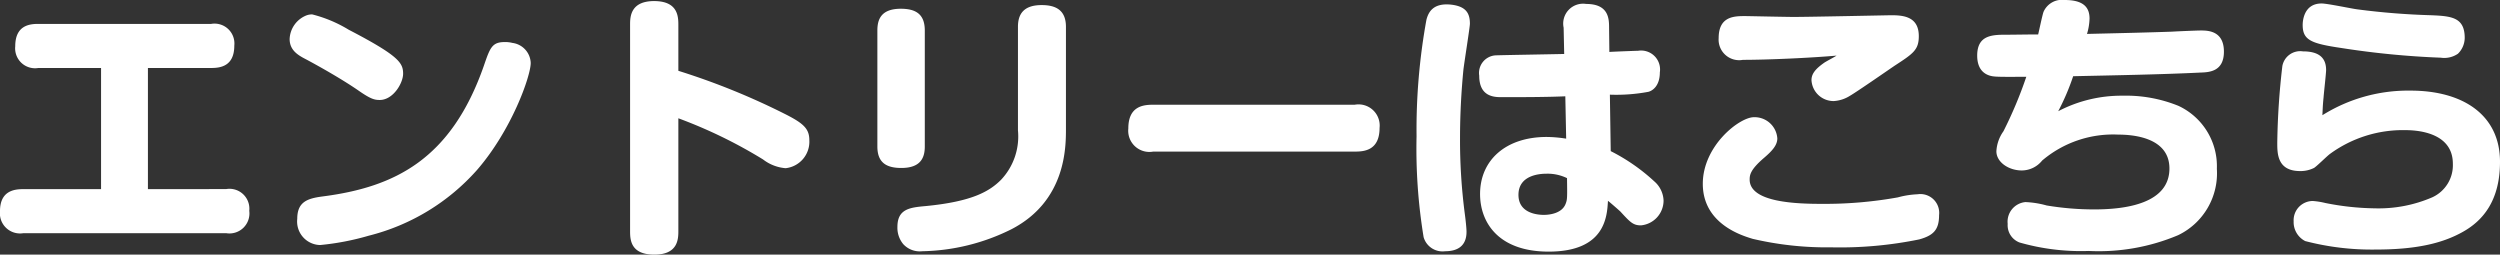
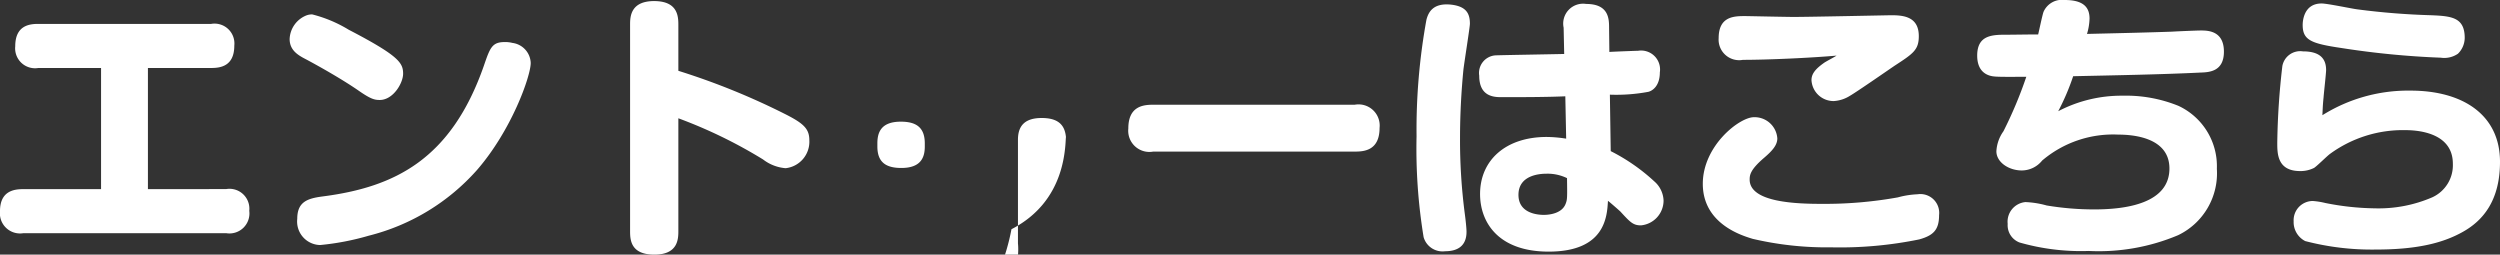
<svg xmlns="http://www.w3.org/2000/svg" width="212.544" height="21.648" viewBox="0 0 212.544 21.648">
  <rect x="0" y="0" width="212.544" height="21.648" fill="#333333" stroke="none" />
  <g id="グループ_555" data-name="グループ 555" transform="translate(-508.418 -7.984)">
-     <path id="パス_8578" data-name="パス 8578" d="M-94.032-3.936v-10.3h5.376c.744,0,1.968-.12,1.968-1.9a1.69,1.69,0,0,0-1.968-1.848h-14.688c-.72,0-1.968.1-1.968,1.9a1.694,1.694,0,0,0,1.968,1.848h5.328v10.3h-6.6c-.72,0-1.992.1-1.992,1.872a1.713,1.713,0,0,0,1.992,1.872h17.232a1.7,1.7,0,0,0,1.968-1.9,1.69,1.69,0,0,0-1.968-1.848ZM-80.52-18.72A2.252,2.252,0,0,0-81.984-16.7c0,1.008.792,1.416,1.44,1.752.936.5,2.928,1.608,4.392,2.616,1.032.72,1.368.816,1.824.816,1.152,0,1.992-1.44,1.992-2.232,0-.912-.336-1.512-4.632-3.744a11.26,11.26,0,0,0-3.1-1.3A1.4,1.4,0,0,0-80.52-18.72Zm17.472,2.352a2.389,2.389,0,0,0-.648-.072c-1.08,0-1.248.48-1.776,2.016C-68.256-6.456-73.056-4.1-79.2-3.312c-1.272.168-2.136.456-2.136,1.9A2,2,0,0,0-79.392.816,22.226,22.226,0,0,0-75.264.024a18.22,18.22,0,0,0,9.192-5.568c2.952-3.384,4.584-7.992,4.584-9.12A1.782,1.782,0,0,0-63.048-16.368ZM-48.936-9.96a40.722,40.722,0,0,1,7.2,3.5,3.612,3.612,0,0,0,1.92.744A2.265,2.265,0,0,0-37.8-8.088c0-.96-.456-1.416-2.016-2.208a59.985,59.985,0,0,0-9.12-3.7v-3.936c0-.768-.1-1.992-2.064-1.992-1.992,0-2.04,1.32-2.04,1.992V-.36c0,.768.072,1.992,2.064,1.992s2.04-1.3,2.04-1.992Zm20.952-7.464c0-1.392-.768-1.848-2.04-1.848-1.7,0-1.992.936-1.992,1.848V-7.56c0,1.392.792,1.824,2.04,1.824,1.656,0,1.992-.888,1.992-1.824Zm12-.312c0-1.44-.888-1.848-2.064-1.848-1.536,0-2.016.768-2.016,1.848v8.808a5.366,5.366,0,0,1-1.44,4.2c-.984.984-2.448,1.848-6.408,2.232-1.344.12-2.4.24-2.4,1.776a2.174,2.174,0,0,0,.5,1.464,1.905,1.905,0,0,0,1.608.6A17.67,17.67,0,0,0-20.616-.528c4.632-2.4,4.632-6.96,4.632-8.544ZM8.568-7.128c.768,0,2.112-.072,2.112-2.016a1.8,1.8,0,0,0-2.112-1.968H-8.568c-.84,0-2.112.12-2.112,2.016A1.8,1.8,0,0,0-8.568-7.128Zm17.808-8.3c-.936.024-5.592.1-5.856.12a1.5,1.5,0,0,0-1.368,1.728c0,1.824,1.32,1.824,1.92,1.824,1.68,0,3.72,0,5.4-.072l.072,3.6a11.044,11.044,0,0,0-1.656-.144c-3.5,0-5.664,1.992-5.664,4.848,0,2.424,1.56,4.9,5.832,4.9,4.8,0,4.968-2.976,5.04-4.32.192.144.984.84,1.056.912.84.912,1.08,1.176,1.752,1.176a2.118,2.118,0,0,0,1.92-2.112,2.265,2.265,0,0,0-.792-1.632,16.163,16.163,0,0,0-3.7-2.568l-.072-4.8a14.778,14.778,0,0,0,3.264-.24c.312-.072.984-.456.984-1.656A1.611,1.611,0,0,0,32.664-15.7c-.1,0-2.064.072-2.448.1l-.024-2.064c0-.744-.024-2.016-1.944-2.016a1.689,1.689,0,0,0-1.92,2.016Zm.24,10.56c.024,1.68.024,1.824-.12,2.184-.312.816-1.368.936-1.848.936-.36,0-2.16-.048-2.16-1.7,0-1.68,1.8-1.8,2.376-1.8A3.792,3.792,0,0,1,26.616-4.872ZM16.872-19.608c-1.632-.216-2.04.624-2.208,1.272a52.081,52.081,0,0,0-.84,9.912,46.461,46.461,0,0,0,.6,8.568,1.671,1.671,0,0,0,1.824,1.2c1.128,0,1.824-.5,1.824-1.656,0-.288-.072-.984-.144-1.512a48.226,48.226,0,0,1-.408-6.432c0-1.944.1-3.912.288-5.832.072-.624.552-3.624.552-3.912C18.36-18.864,18.048-19.44,16.872-19.608Zm32.664,4.32c-.264.168-.912.5-1.08.624-.744.528-1.056.936-1.056,1.464a1.879,1.879,0,0,0,1.9,1.776,2.873,2.873,0,0,0,1.344-.432c.552-.312,3.216-2.16,3.816-2.568,1.584-1.032,2.064-1.344,2.064-2.52,0-1.656-1.3-1.776-2.328-1.776-.24,0-6.984.144-8.28.144-.672,0-3.888-.072-4.152-.072-.912,0-2.256,0-2.256,1.872a1.748,1.748,0,0,0,2.064,1.848C43.728-14.928,47.424-15.1,49.536-15.288Zm8.712,13.56A1.6,1.6,0,0,0,56.424-3.5a7.517,7.517,0,0,0-1.68.264,35.026,35.026,0,0,1-6.432.552c-2.112,0-6.168-.1-6.168-2.064,0-.384.048-.84,1.224-1.848.7-.6,1.128-1.08,1.128-1.656a1.937,1.937,0,0,0-1.992-1.8c-1.224,0-4.344,2.424-4.344,5.664,0,3.432,3.384,4.416,4.248,4.68a27.667,27.667,0,0,0,6.672.72A33.536,33.536,0,0,0,56.568.336C57.768,0,58.248-.48,58.248-1.728Zm11.4-11.808c3.24-.072,7.464-.144,10.848-.312.744-.024,1.968-.1,1.968-1.776,0-1.752-1.32-1.8-1.944-1.8-.36,0-2.064.072-2.472.1-2.112.072-4.128.12-7.224.192a4.933,4.933,0,0,0,.216-1.3c0-.888-.432-1.584-2.112-1.584a1.71,1.71,0,0,0-1.8,1.008c-.1.264-.384,1.632-.456,1.92-.888,0-2.064.024-2.64.024-1.224,0-2.544,0-2.544,1.776,0,1.608,1.152,1.752,1.488,1.776.384.048,2.136.024,2.688.024A35.533,35.533,0,0,1,63.72-8.856a3.219,3.219,0,0,0-.6,1.7c0,.936,1.056,1.632,2.16,1.632a2.228,2.228,0,0,0,1.728-.84,9.311,9.311,0,0,1,6.48-2.208c1.248,0,4.344.24,4.344,2.88,0,2.976-3.7,3.48-6.384,3.48a24.4,24.4,0,0,1-4.056-.336,7.917,7.917,0,0,0-1.8-.288A1.675,1.675,0,0,0,64.08-.984,1.571,1.571,0,0,0,65.088.6a18.934,18.934,0,0,0,5.88.72A17.361,17.361,0,0,0,78.576-.024a5.836,5.836,0,0,0,3.288-5.64A5.655,5.655,0,0,0,78.6-11.016a11.847,11.847,0,0,0-4.752-.864,11.567,11.567,0,0,0-5.472,1.32A19.977,19.977,0,0,0,69.648-13.536ZM102.936-16.8c0-1.752-1.152-1.848-2.832-1.92a61.1,61.1,0,0,1-6.288-.5c-.432-.048-2.544-.5-3.048-.5-1.584,0-1.608,1.632-1.608,1.824,0,1.3.72,1.584,3.336,1.968a72.1,72.1,0,0,0,8.4.816,2.056,2.056,0,0,0,1.464-.336A1.9,1.9,0,0,0,102.936-16.8Zm-12.1,6.576c.024-.408.024-.768.1-1.512.024-.36.216-2.04.216-2.328,0-1.032-.6-1.584-1.968-1.584A1.544,1.544,0,0,0,87.432-14.4,62.634,62.634,0,0,0,87-7.872c0,.912,0,2.4,1.944,2.4a2.569,2.569,0,0,0,1.176-.264c.216-.12,1.128-1.032,1.368-1.2a10.5,10.5,0,0,1,6.384-2.016c.816,0,4.056.1,4.056,2.856a3,3,0,0,1-1.752,2.856,11.506,11.506,0,0,1-4.9.936,22.634,22.634,0,0,1-4.2-.456,6.489,6.489,0,0,0-1.056-.168A1.636,1.636,0,0,0,88.392-1.2,1.811,1.811,0,0,0,89.376.48a22.425,22.425,0,0,0,6,.72c3.288,0,5.592-.48,7.416-1.512,1.752-.984,3.144-2.712,3.144-5.952,0-3.96-3.12-6.048-7.608-6.048A13.739,13.739,0,0,0,90.84-10.224Z" transform="translate(615.026 28)" fill="#fff" />
+     <path id="パス_8578" data-name="パス 8578" d="M-94.032-3.936v-10.3h5.376c.744,0,1.968-.12,1.968-1.9a1.69,1.69,0,0,0-1.968-1.848h-14.688c-.72,0-1.968.1-1.968,1.9a1.694,1.694,0,0,0,1.968,1.848h5.328v10.3h-6.6c-.72,0-1.992.1-1.992,1.872a1.713,1.713,0,0,0,1.992,1.872h17.232a1.7,1.7,0,0,0,1.968-1.9,1.69,1.69,0,0,0-1.968-1.848ZM-80.52-18.72A2.252,2.252,0,0,0-81.984-16.7c0,1.008.792,1.416,1.44,1.752.936.5,2.928,1.608,4.392,2.616,1.032.72,1.368.816,1.824.816,1.152,0,1.992-1.44,1.992-2.232,0-.912-.336-1.512-4.632-3.744a11.26,11.26,0,0,0-3.1-1.3A1.4,1.4,0,0,0-80.52-18.72Zm17.472,2.352a2.389,2.389,0,0,0-.648-.072c-1.08,0-1.248.48-1.776,2.016C-68.256-6.456-73.056-4.1-79.2-3.312c-1.272.168-2.136.456-2.136,1.9A2,2,0,0,0-79.392.816,22.226,22.226,0,0,0-75.264.024a18.22,18.22,0,0,0,9.192-5.568c2.952-3.384,4.584-7.992,4.584-9.12A1.782,1.782,0,0,0-63.048-16.368ZM-48.936-9.96a40.722,40.722,0,0,1,7.2,3.5,3.612,3.612,0,0,0,1.92.744A2.265,2.265,0,0,0-37.8-8.088c0-.96-.456-1.416-2.016-2.208a59.985,59.985,0,0,0-9.12-3.7v-3.936c0-.768-.1-1.992-2.064-1.992-1.992,0-2.04,1.32-2.04,1.992V-.36c0,.768.072,1.992,2.064,1.992s2.04-1.3,2.04-1.992m20.952-7.464c0-1.392-.768-1.848-2.04-1.848-1.7,0-1.992.936-1.992,1.848V-7.56c0,1.392.792,1.824,2.04,1.824,1.656,0,1.992-.888,1.992-1.824Zm12-.312c0-1.44-.888-1.848-2.064-1.848-1.536,0-2.016.768-2.016,1.848v8.808a5.366,5.366,0,0,1-1.44,4.2c-.984.984-2.448,1.848-6.408,2.232-1.344.12-2.4.24-2.4,1.776a2.174,2.174,0,0,0,.5,1.464,1.905,1.905,0,0,0,1.608.6A17.67,17.67,0,0,0-20.616-.528c4.632-2.4,4.632-6.96,4.632-8.544ZM8.568-7.128c.768,0,2.112-.072,2.112-2.016a1.8,1.8,0,0,0-2.112-1.968H-8.568c-.84,0-2.112.12-2.112,2.016A1.8,1.8,0,0,0-8.568-7.128Zm17.808-8.3c-.936.024-5.592.1-5.856.12a1.5,1.5,0,0,0-1.368,1.728c0,1.824,1.32,1.824,1.92,1.824,1.68,0,3.72,0,5.4-.072l.072,3.6a11.044,11.044,0,0,0-1.656-.144c-3.5,0-5.664,1.992-5.664,4.848,0,2.424,1.56,4.9,5.832,4.9,4.8,0,4.968-2.976,5.04-4.32.192.144.984.84,1.056.912.84.912,1.08,1.176,1.752,1.176a2.118,2.118,0,0,0,1.92-2.112,2.265,2.265,0,0,0-.792-1.632,16.163,16.163,0,0,0-3.7-2.568l-.072-4.8a14.778,14.778,0,0,0,3.264-.24c.312-.072.984-.456.984-1.656A1.611,1.611,0,0,0,32.664-15.7c-.1,0-2.064.072-2.448.1l-.024-2.064c0-.744-.024-2.016-1.944-2.016a1.689,1.689,0,0,0-1.92,2.016Zm.24,10.56c.024,1.68.024,1.824-.12,2.184-.312.816-1.368.936-1.848.936-.36,0-2.16-.048-2.16-1.7,0-1.68,1.8-1.8,2.376-1.8A3.792,3.792,0,0,1,26.616-4.872ZM16.872-19.608c-1.632-.216-2.04.624-2.208,1.272a52.081,52.081,0,0,0-.84,9.912,46.461,46.461,0,0,0,.6,8.568,1.671,1.671,0,0,0,1.824,1.2c1.128,0,1.824-.5,1.824-1.656,0-.288-.072-.984-.144-1.512a48.226,48.226,0,0,1-.408-6.432c0-1.944.1-3.912.288-5.832.072-.624.552-3.624.552-3.912C18.36-18.864,18.048-19.44,16.872-19.608Zm32.664,4.32c-.264.168-.912.5-1.08.624-.744.528-1.056.936-1.056,1.464a1.879,1.879,0,0,0,1.9,1.776,2.873,2.873,0,0,0,1.344-.432c.552-.312,3.216-2.16,3.816-2.568,1.584-1.032,2.064-1.344,2.064-2.52,0-1.656-1.3-1.776-2.328-1.776-.24,0-6.984.144-8.28.144-.672,0-3.888-.072-4.152-.072-.912,0-2.256,0-2.256,1.872a1.748,1.748,0,0,0,2.064,1.848C43.728-14.928,47.424-15.1,49.536-15.288Zm8.712,13.56A1.6,1.6,0,0,0,56.424-3.5a7.517,7.517,0,0,0-1.68.264,35.026,35.026,0,0,1-6.432.552c-2.112,0-6.168-.1-6.168-2.064,0-.384.048-.84,1.224-1.848.7-.6,1.128-1.08,1.128-1.656a1.937,1.937,0,0,0-1.992-1.8c-1.224,0-4.344,2.424-4.344,5.664,0,3.432,3.384,4.416,4.248,4.68a27.667,27.667,0,0,0,6.672.72A33.536,33.536,0,0,0,56.568.336C57.768,0,58.248-.48,58.248-1.728Zm11.4-11.808c3.24-.072,7.464-.144,10.848-.312.744-.024,1.968-.1,1.968-1.776,0-1.752-1.32-1.8-1.944-1.8-.36,0-2.064.072-2.472.1-2.112.072-4.128.12-7.224.192a4.933,4.933,0,0,0,.216-1.3c0-.888-.432-1.584-2.112-1.584a1.71,1.71,0,0,0-1.8,1.008c-.1.264-.384,1.632-.456,1.92-.888,0-2.064.024-2.64.024-1.224,0-2.544,0-2.544,1.776,0,1.608,1.152,1.752,1.488,1.776.384.048,2.136.024,2.688.024A35.533,35.533,0,0,1,63.72-8.856a3.219,3.219,0,0,0-.6,1.7c0,.936,1.056,1.632,2.16,1.632a2.228,2.228,0,0,0,1.728-.84,9.311,9.311,0,0,1,6.48-2.208c1.248,0,4.344.24,4.344,2.88,0,2.976-3.7,3.48-6.384,3.48a24.4,24.4,0,0,1-4.056-.336,7.917,7.917,0,0,0-1.8-.288A1.675,1.675,0,0,0,64.08-.984,1.571,1.571,0,0,0,65.088.6a18.934,18.934,0,0,0,5.88.72A17.361,17.361,0,0,0,78.576-.024a5.836,5.836,0,0,0,3.288-5.64A5.655,5.655,0,0,0,78.6-11.016a11.847,11.847,0,0,0-4.752-.864,11.567,11.567,0,0,0-5.472,1.32A19.977,19.977,0,0,0,69.648-13.536ZM102.936-16.8c0-1.752-1.152-1.848-2.832-1.92a61.1,61.1,0,0,1-6.288-.5c-.432-.048-2.544-.5-3.048-.5-1.584,0-1.608,1.632-1.608,1.824,0,1.3.72,1.584,3.336,1.968a72.1,72.1,0,0,0,8.4.816,2.056,2.056,0,0,0,1.464-.336A1.9,1.9,0,0,0,102.936-16.8Zm-12.1,6.576c.024-.408.024-.768.1-1.512.024-.36.216-2.04.216-2.328,0-1.032-.6-1.584-1.968-1.584A1.544,1.544,0,0,0,87.432-14.4,62.634,62.634,0,0,0,87-7.872c0,.912,0,2.4,1.944,2.4a2.569,2.569,0,0,0,1.176-.264c.216-.12,1.128-1.032,1.368-1.2a10.5,10.5,0,0,1,6.384-2.016c.816,0,4.056.1,4.056,2.856a3,3,0,0,1-1.752,2.856,11.506,11.506,0,0,1-4.9.936,22.634,22.634,0,0,1-4.2-.456,6.489,6.489,0,0,0-1.056-.168A1.636,1.636,0,0,0,88.392-1.2,1.811,1.811,0,0,0,89.376.48a22.425,22.425,0,0,0,6,.72c3.288,0,5.592-.48,7.416-1.512,1.752-.984,3.144-2.712,3.144-5.952,0-3.96-3.12-6.048-7.608-6.048A13.739,13.739,0,0,0,90.84-10.224Z" transform="translate(615.026 28)" fill="#fff" />
  </g>
</svg>